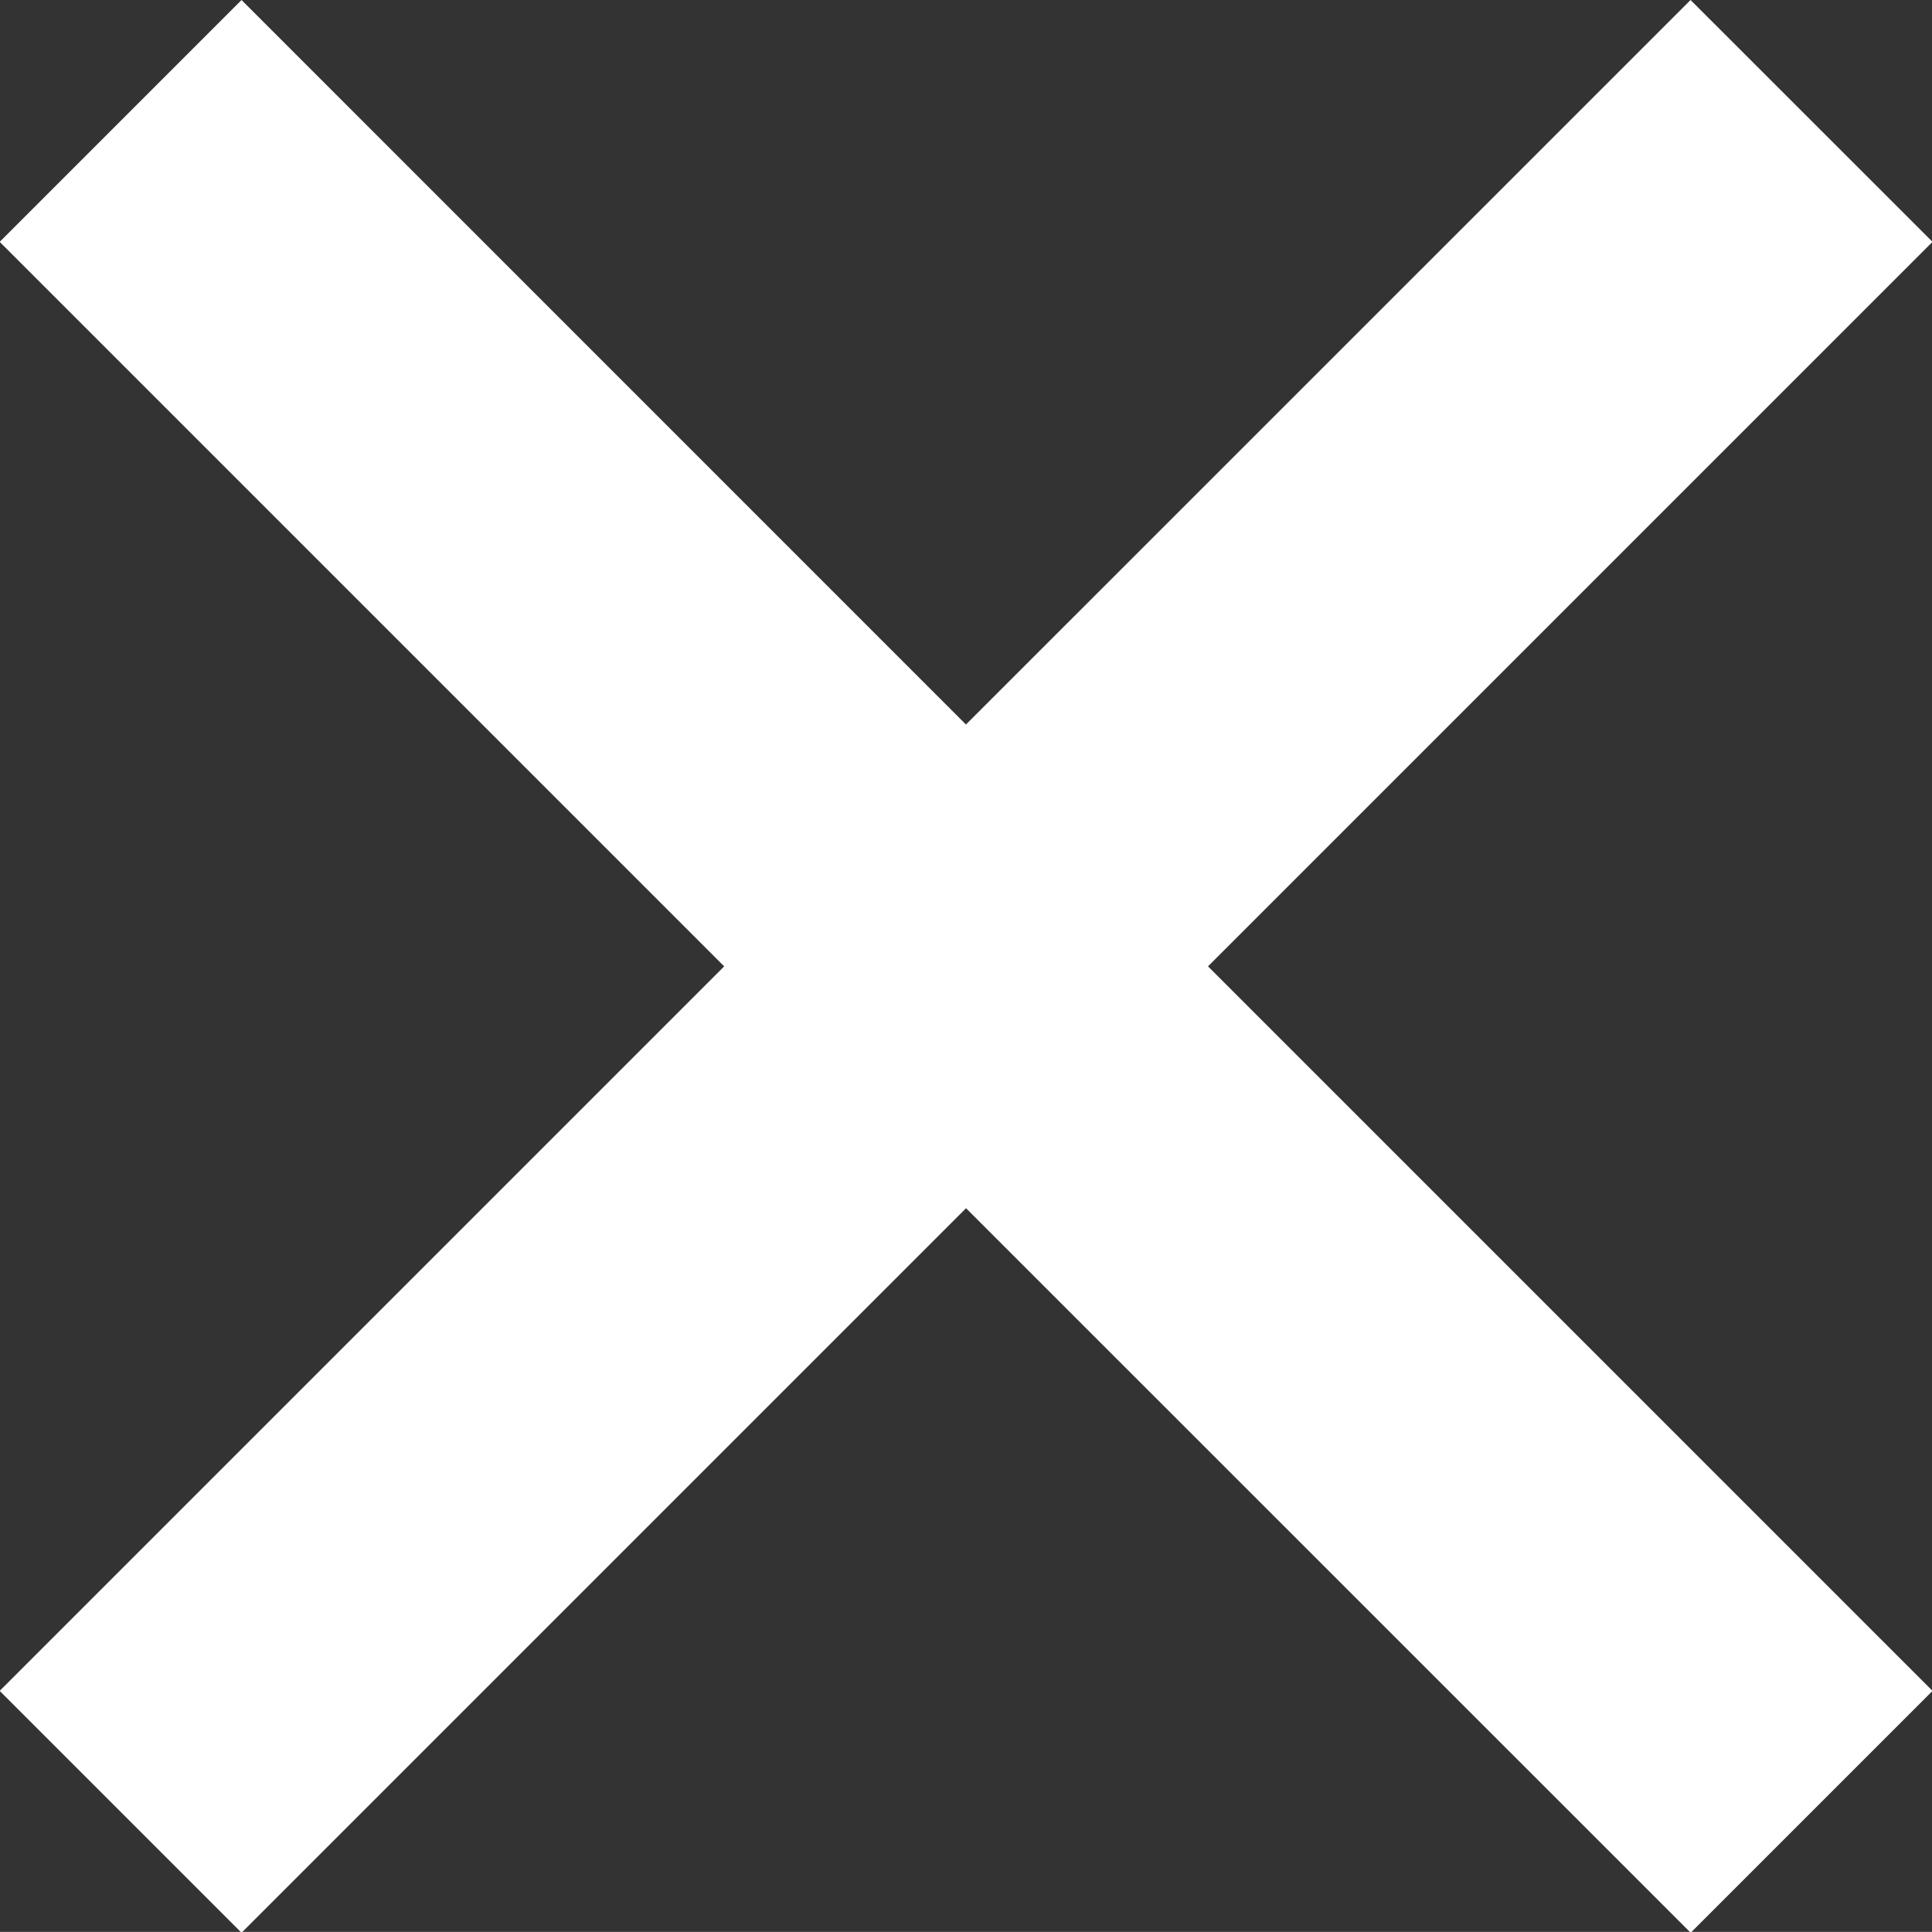
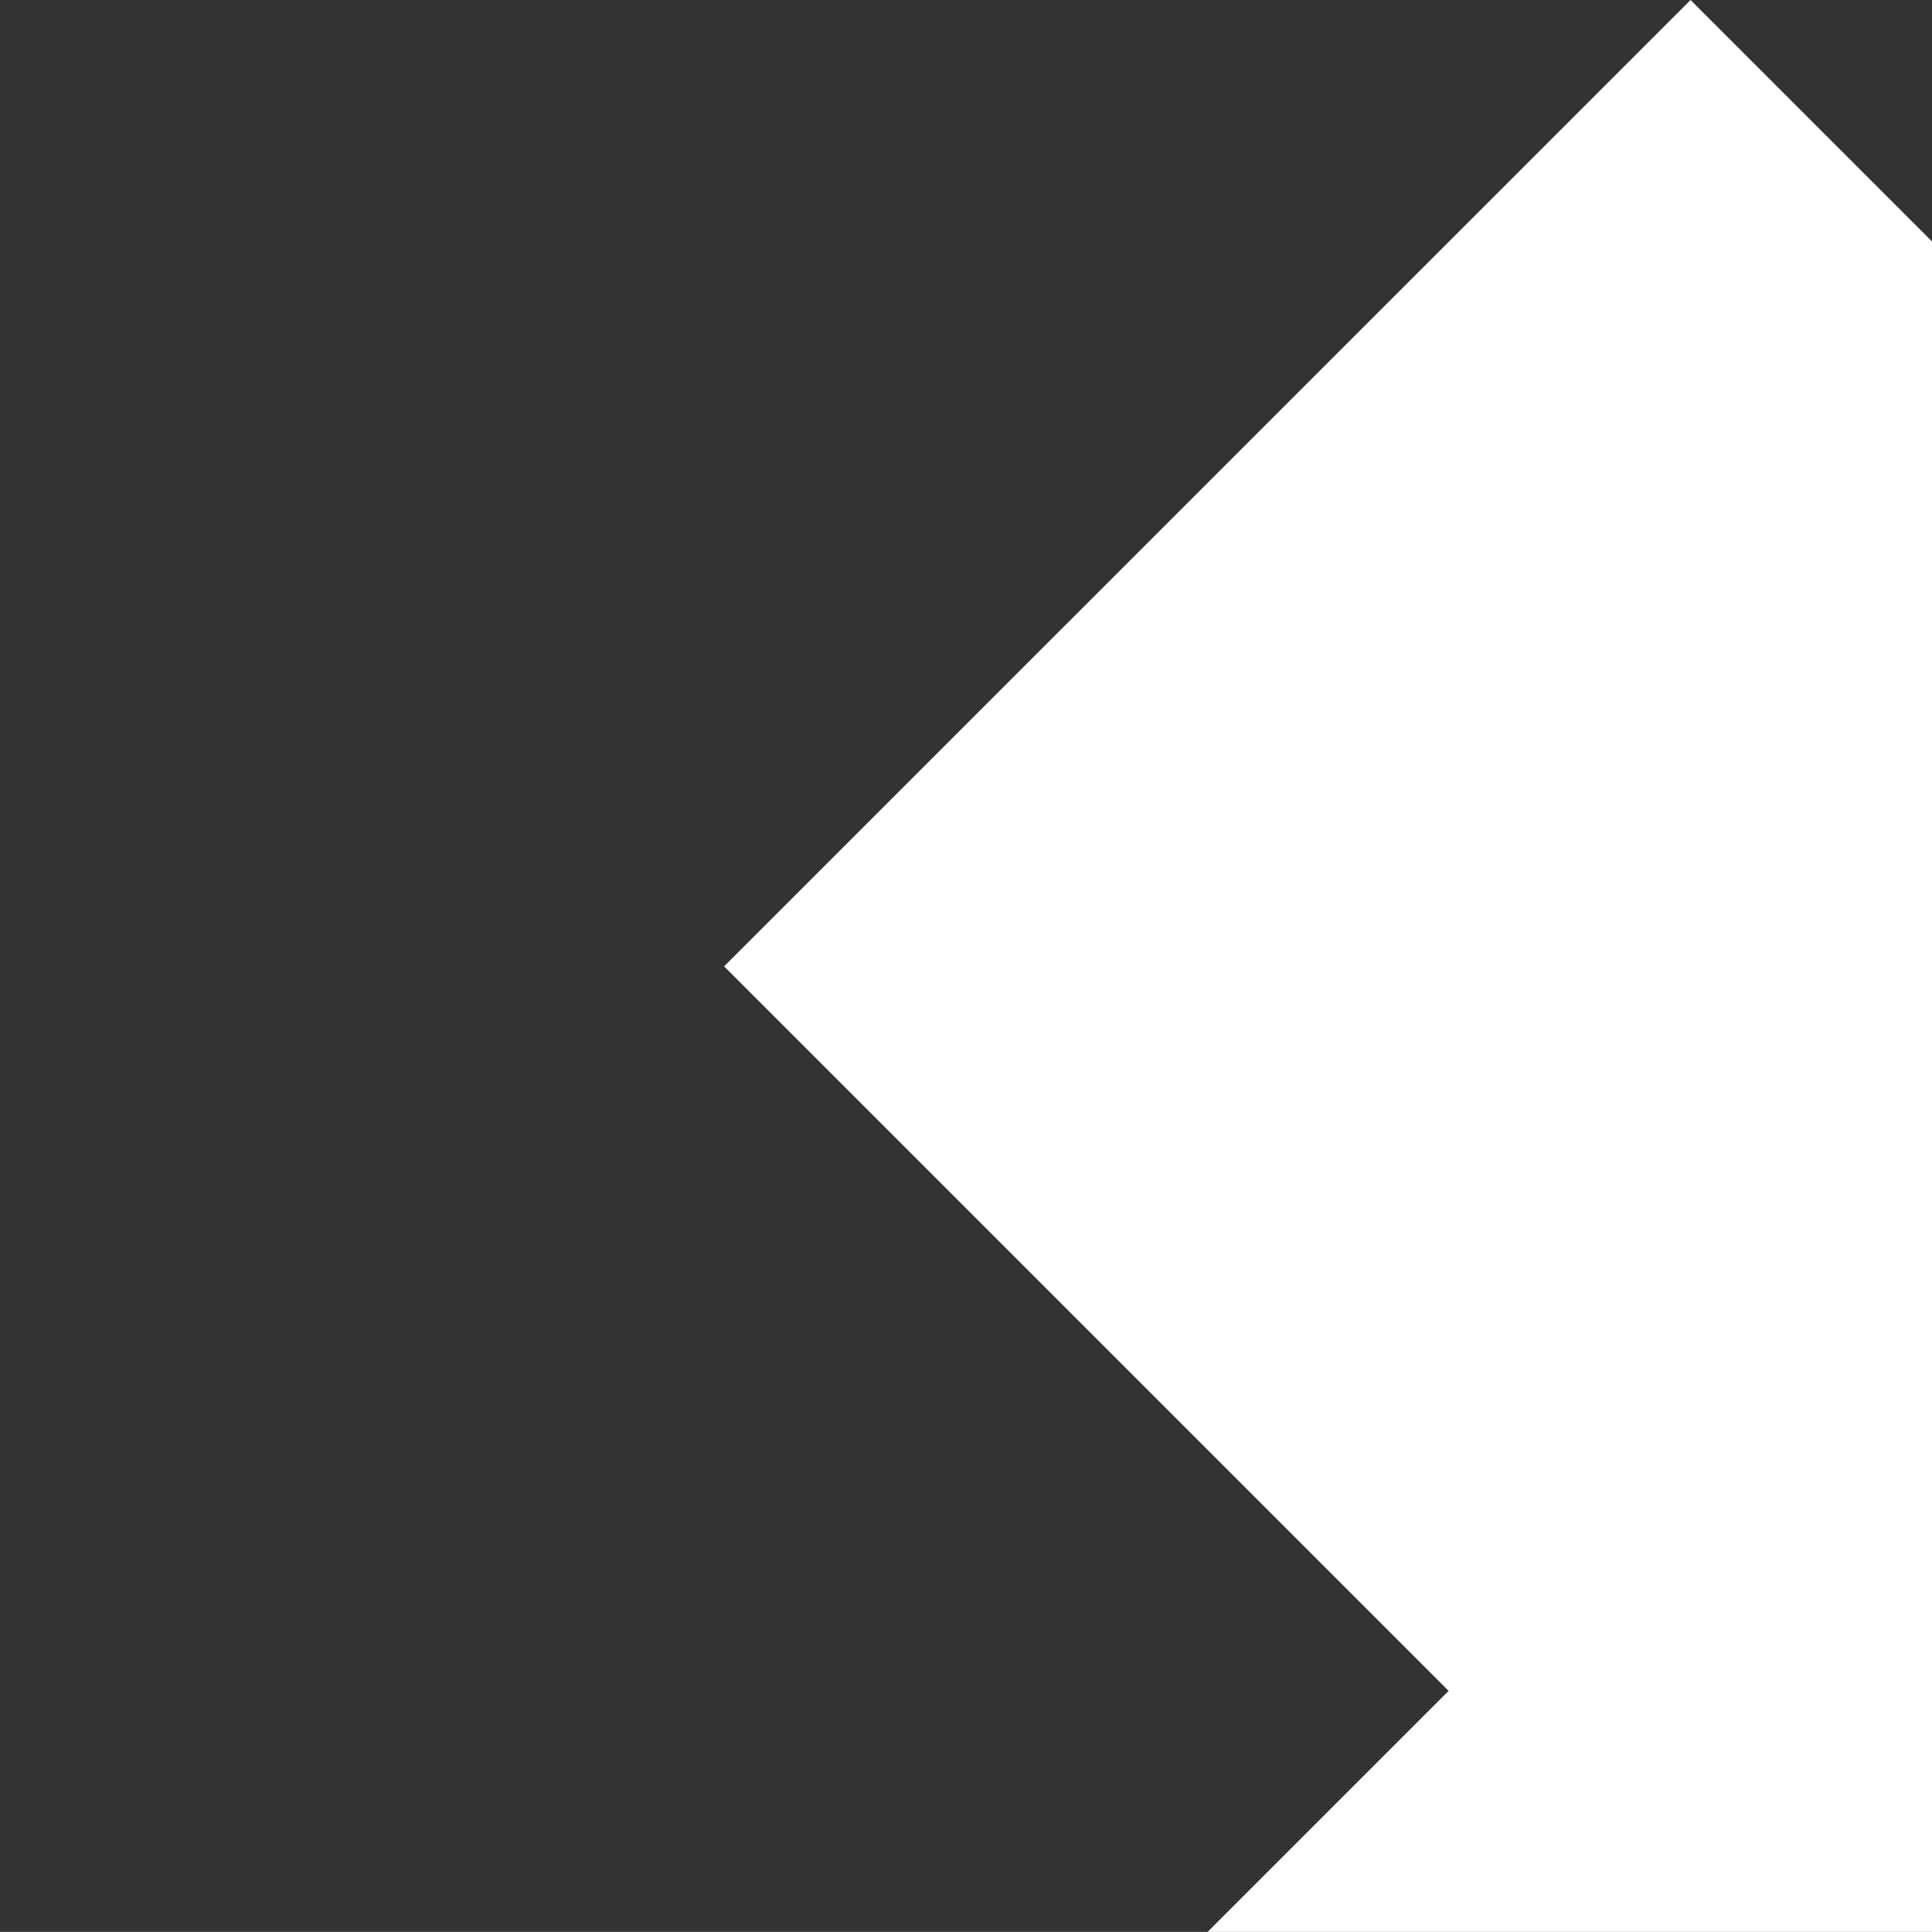
<svg xmlns="http://www.w3.org/2000/svg" width="18.373" height="18.372" viewBox="0 0 18.373 18.372">
  <rect x="0" y="0" width="18.373" height="18.372" fill="#333333" stroke="none" />
-   <path id="bx-x" d="M22.37,6.344l-6.891,6.89L8.59,6.344l-2.3,2.3,6.89,6.89-6.89,6.89,2.3,2.3,6.89-6.89,6.891,6.89,2.3-2.3-6.89-6.89,6.89-6.89Z" transform="translate(-6.293 -6.344)" fill="#fff" />
+   <path id="bx-x" d="M22.37,6.344l-6.891,6.89l-2.3,2.3,6.89,6.89-6.89,6.89,2.3,2.3,6.89-6.89,6.891,6.89,2.3-2.3-6.89-6.89,6.89-6.89Z" transform="translate(-6.293 -6.344)" fill="#fff" />
</svg>